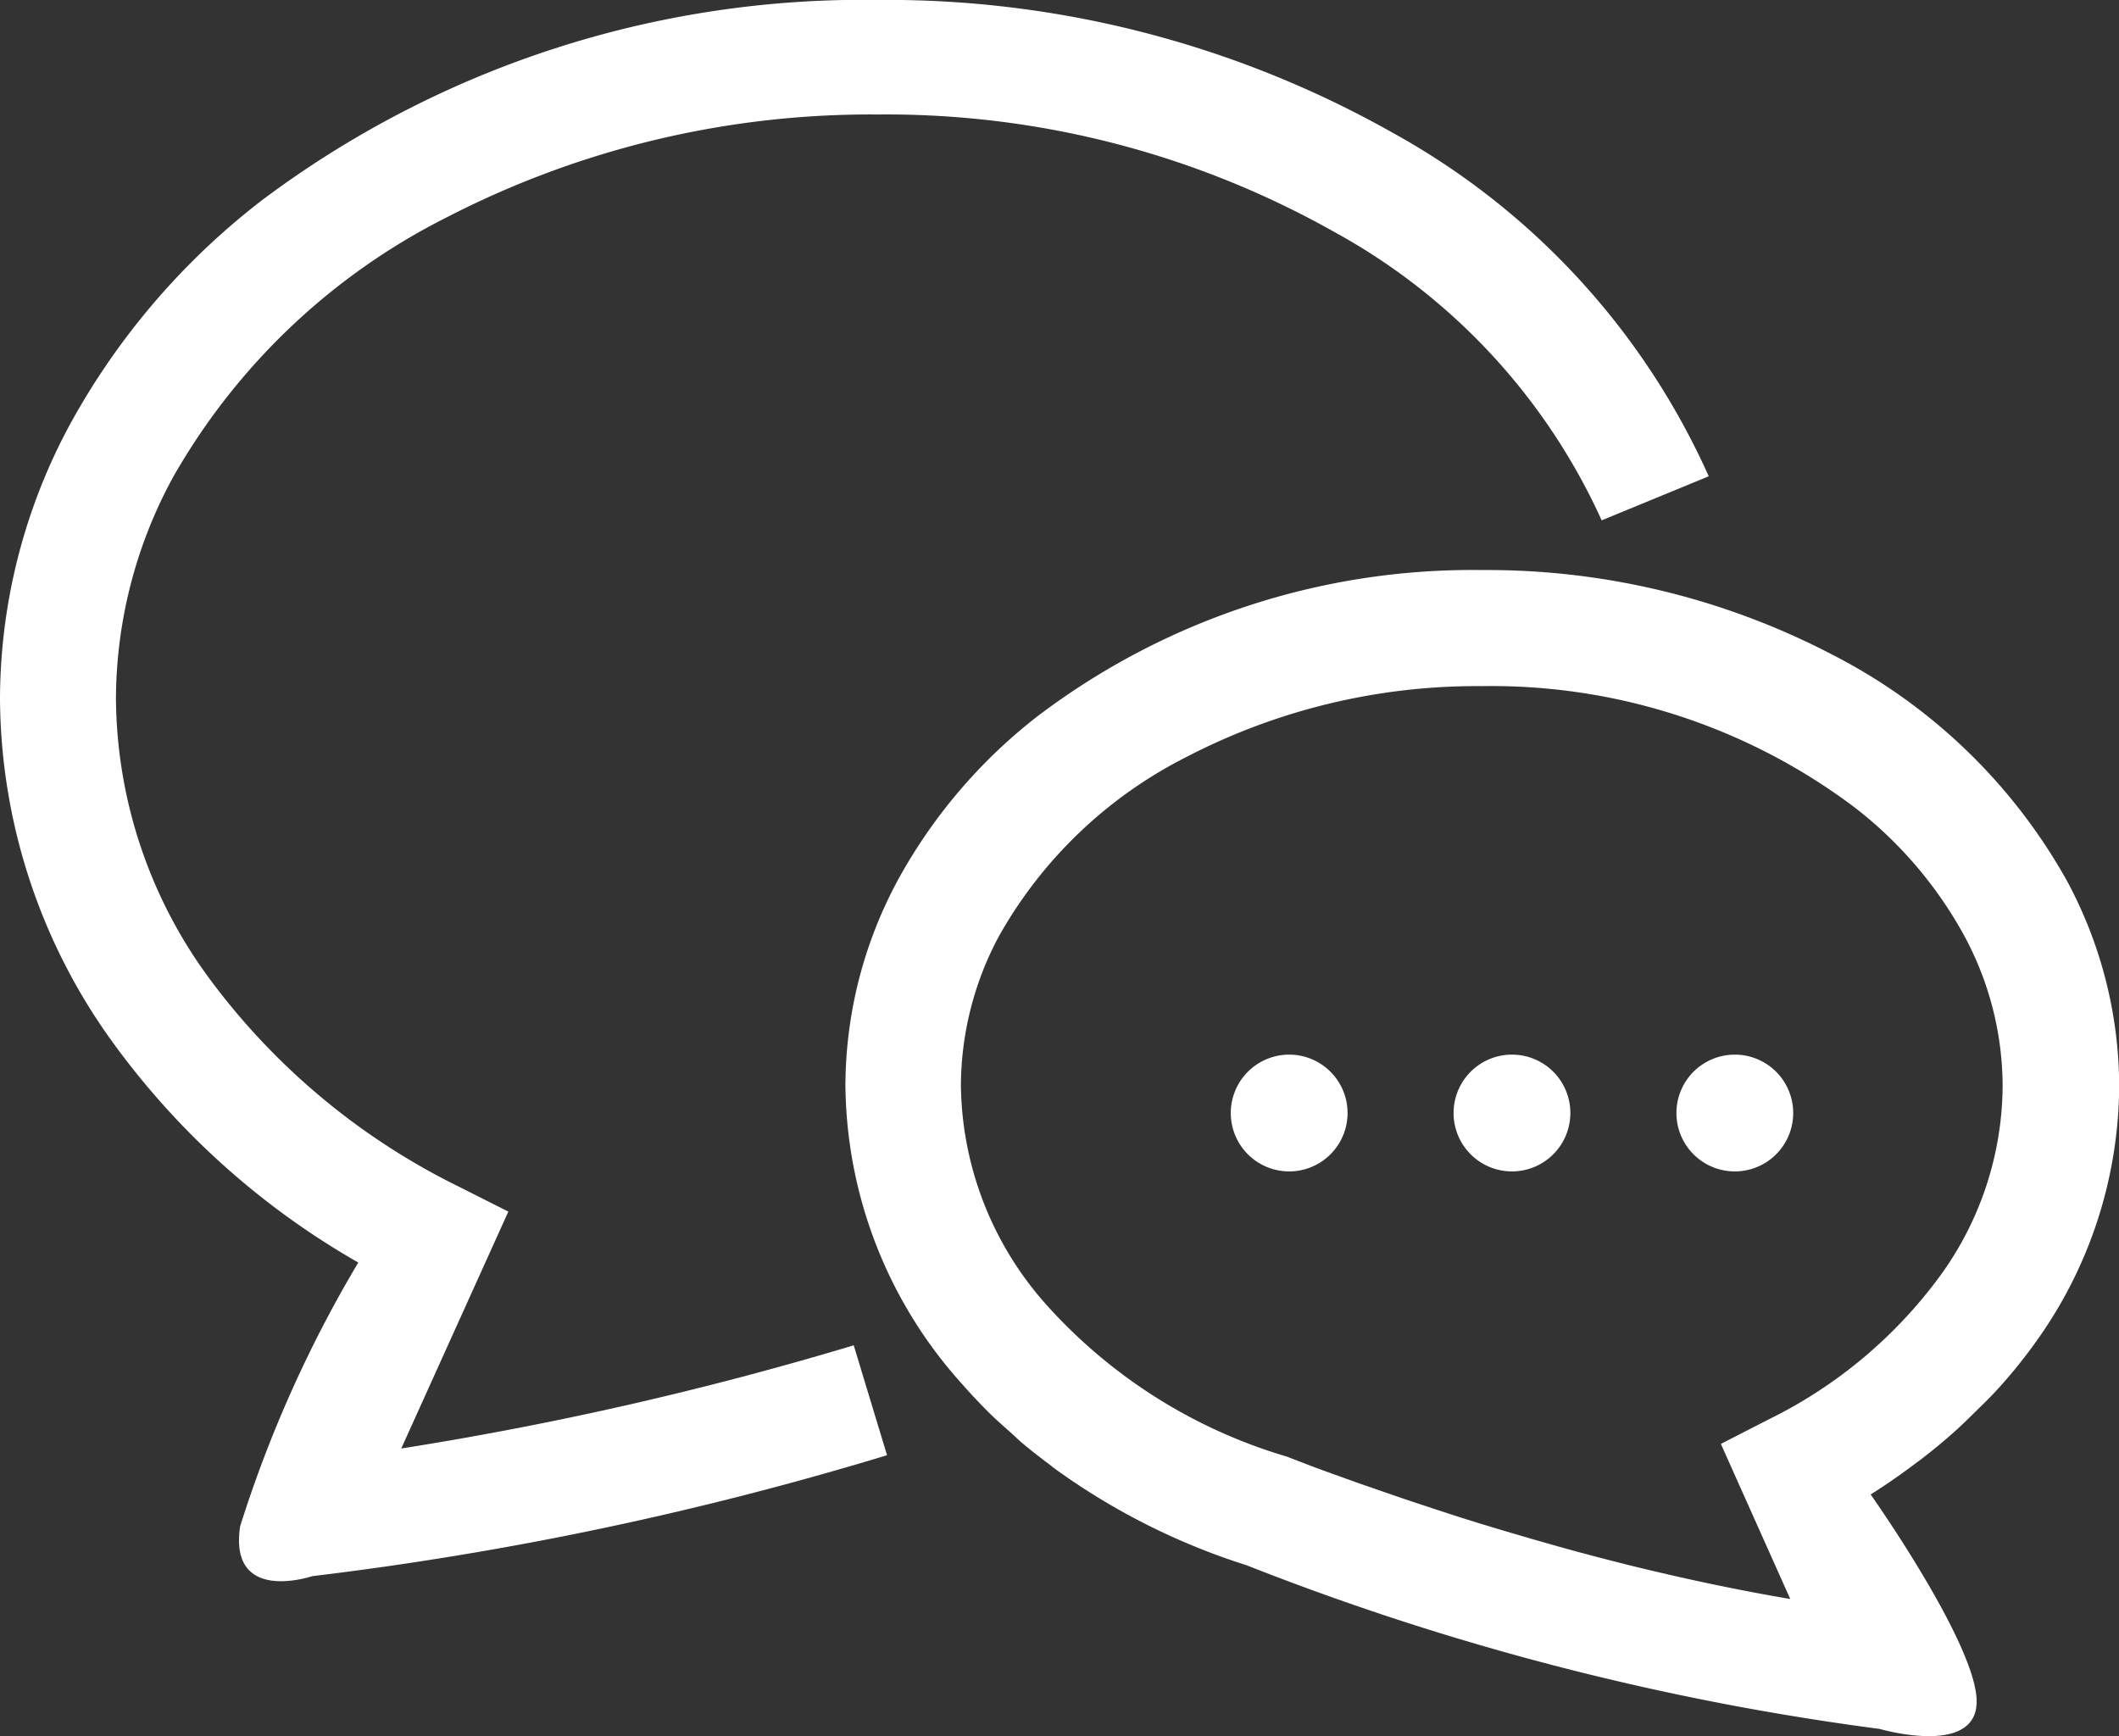
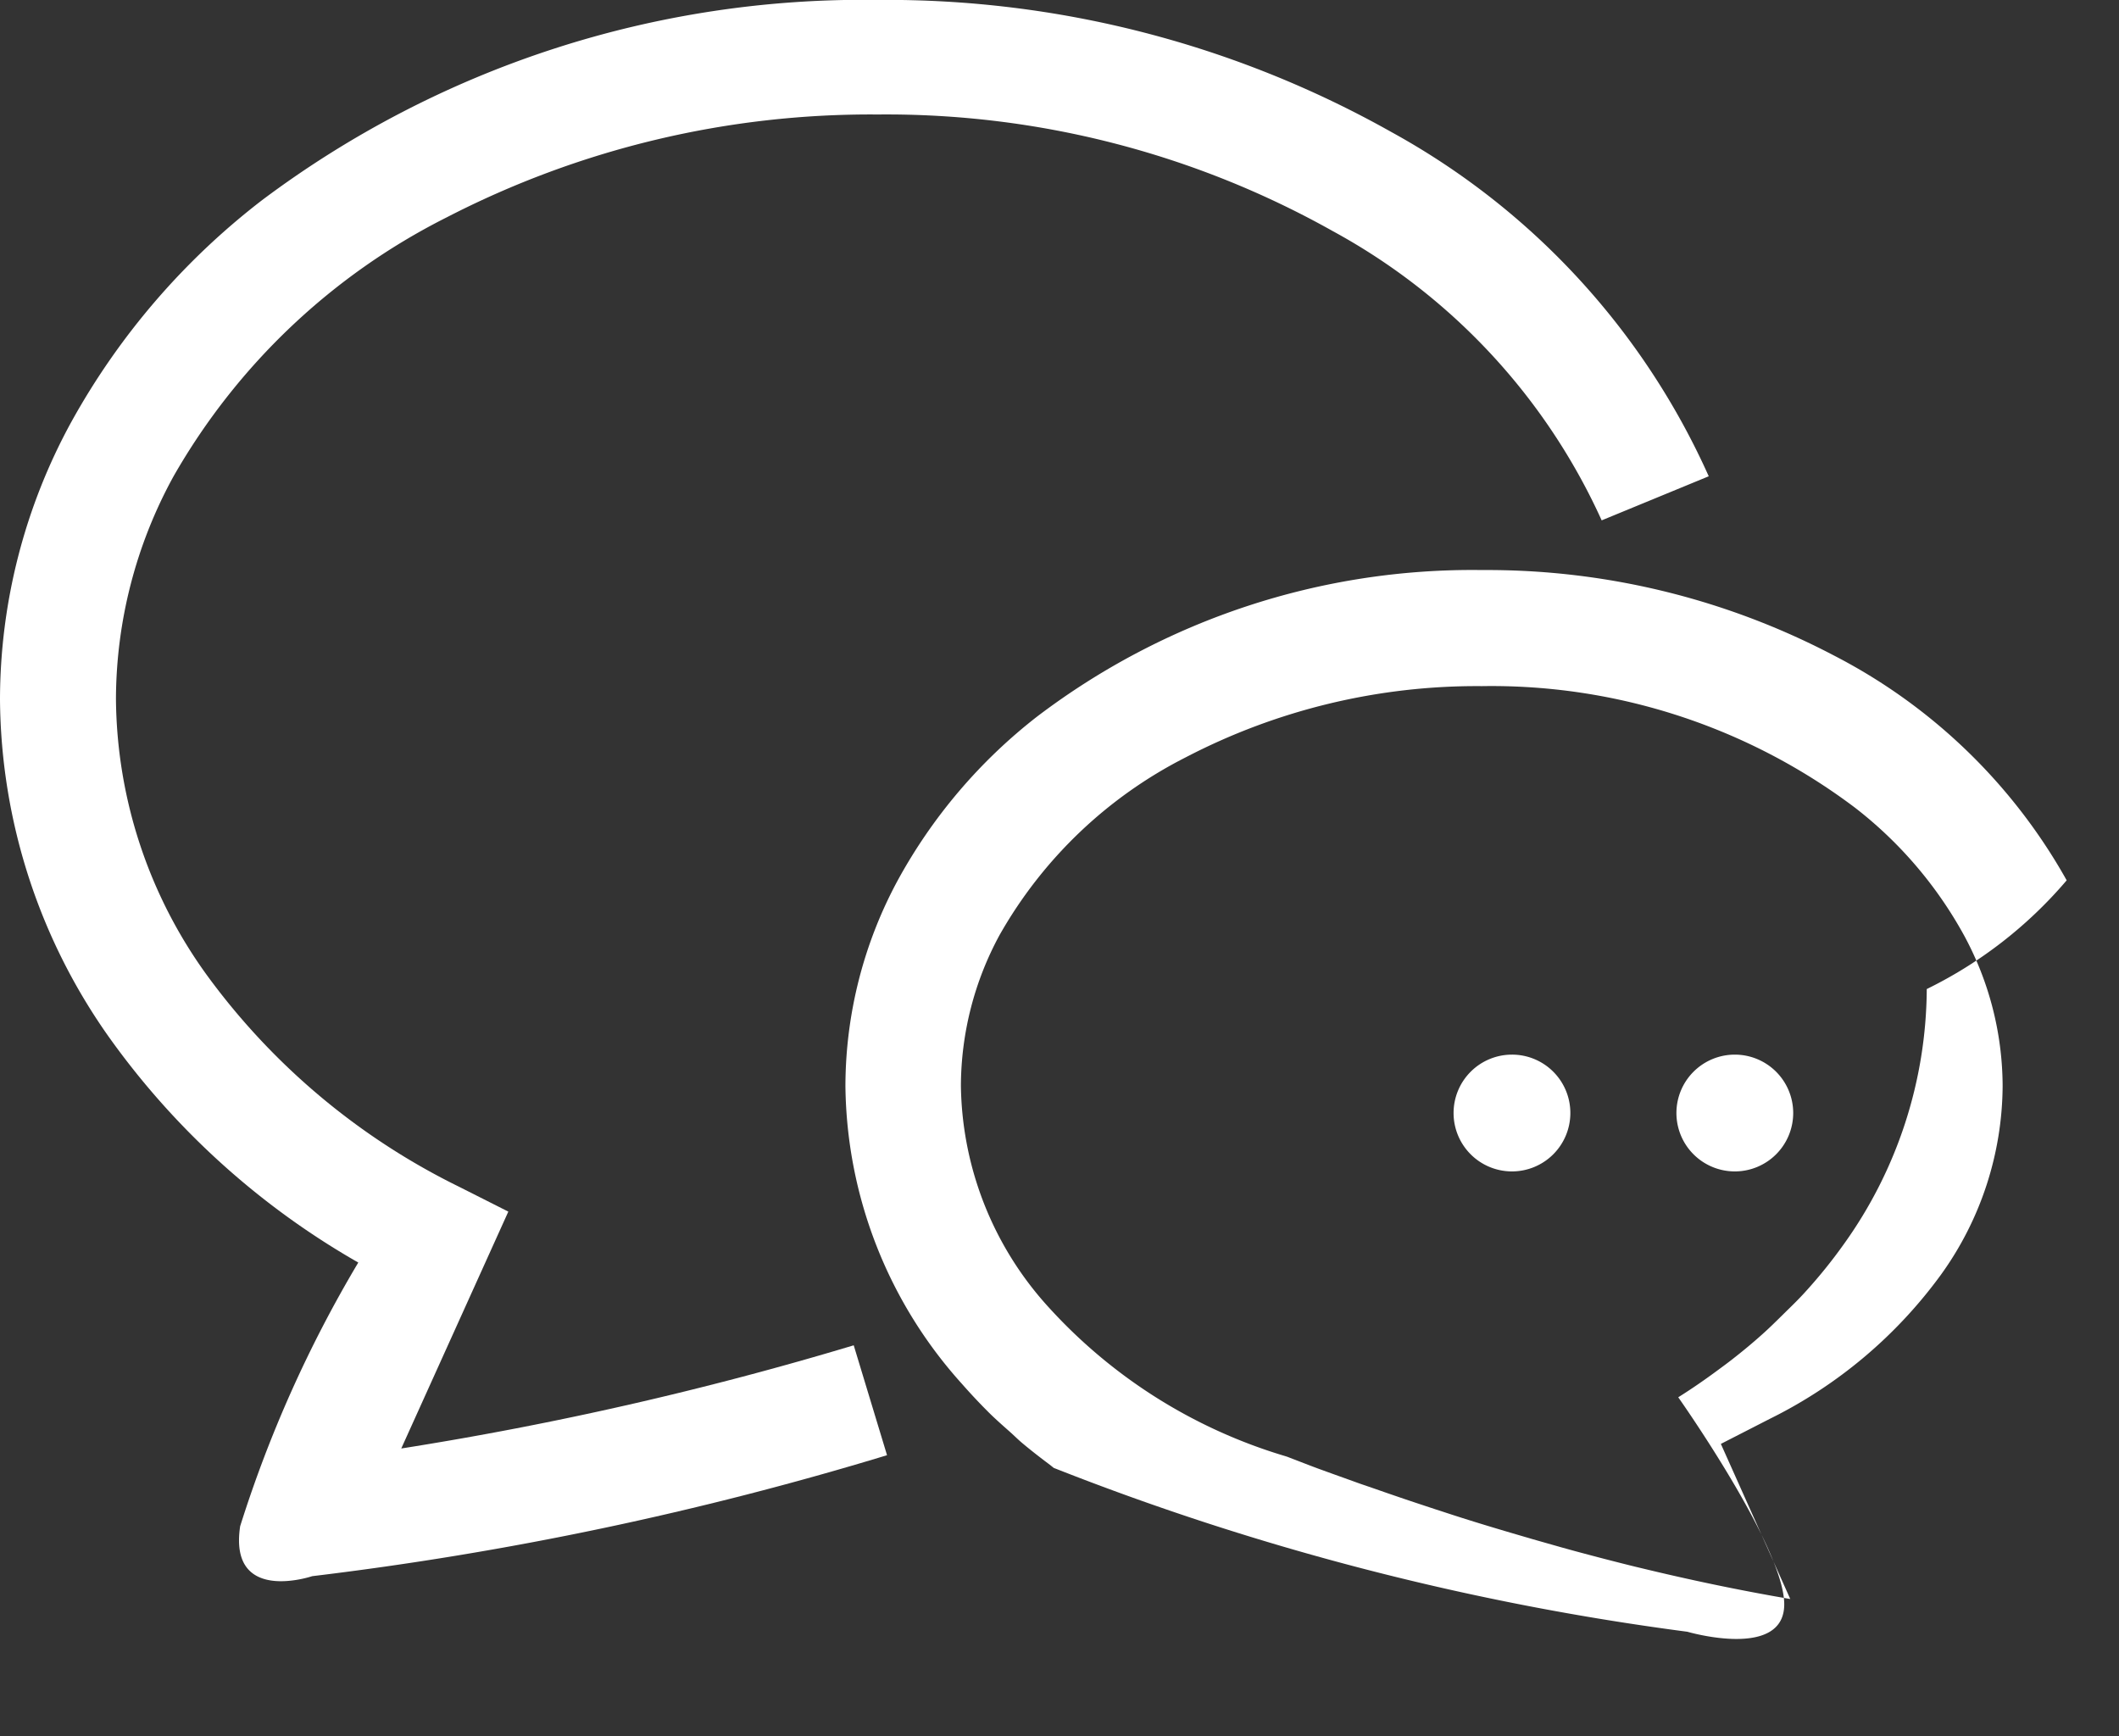
<svg xmlns="http://www.w3.org/2000/svg" width="36" height="29.492" viewBox="0 0 36 29.492">
  <rect x="0" y="0" width="36" height="29.492" fill="#333333" stroke="none" />
  <g id="吹き出しのアイコン7" transform="translate(0 -45.801)">
    <path id="パス_1940" data-name="パス 1940" d="M6.817,70.408l1.819-4.024L7.8,65.962A11.659,11.659,0,0,1,3.539,62.4,8.1,8.1,0,0,1,1.97,57.677a7.908,7.908,0,0,1,.978-3.784,11.073,11.073,0,0,1,4.642-4.4,15.708,15.708,0,0,1,7.324-1.747,15.5,15.5,0,0,1,7.734,1.984,10.551,10.551,0,0,1,4.563,4.911l1.819-.749a12.494,12.494,0,0,0-5.388-5.846A17.489,17.489,0,0,0,14.914,45.8,17.019,17.019,0,0,0,4.454,49.2a12.2,12.2,0,0,0-3.243,3.77A9.844,9.844,0,0,0,0,57.677a10.04,10.04,0,0,0,1.928,5.849,13.3,13.3,0,0,0,4.159,3.723,21.16,21.16,0,0,0-2.007,4.48c-.2,1.332,1.224.848,1.224.848a56.87,56.87,0,0,0,9.766-2.055l-.566-1.867A58.078,58.078,0,0,1,6.817,70.408Z" transform="translate(0 0)" fill="#fff" />
-     <path id="パス_1941" data-name="パス 1941" d="M228.008,191.551a9.53,9.53,0,0,0-3.967-3.826,12.672,12.672,0,0,0-5.962-1.445,12.219,12.219,0,0,0-7.565,2.491,8.97,8.97,0,0,0-2.365,2.78,7.375,7.375,0,0,0-.889,3.493,7.67,7.67,0,0,0,1.983,5.065q.23.262.48.509c.111.108.229.211.346.315.059.053.114.108.174.16.159.135.325.263.493.389.022.017.043.035.065.052a11.439,11.439,0,0,0,3.269,1.651l.022.008a45.352,45.352,0,0,0,10.74,2.774s1.686.494,1.646-.5-1.8-3.483-1.8-3.483h0c.233-.146.455-.3.674-.462.079-.058.158-.116.235-.176.18-.14.354-.284.521-.434.129-.115.249-.235.371-.355s.239-.232.35-.355a8.6,8.6,0,0,0,.657-.812,7.5,7.5,0,0,0,1.414-4.341A7.377,7.377,0,0,0,228.008,191.551Zm-2.136,6.7a7.954,7.954,0,0,1-2.907,2.448l-.832.426,1.179,2.635c-.875-.149-1.734-.331-2.558-.531l-.051-.012c-.185-.045-.368-.092-.55-.139l-.1-.026c-.174-.046-.346-.091-.515-.138l-.108-.03-.5-.142-.053-.016c-.521-.151-1.017-.3-1.481-.454l-.115-.037-.329-.109-.209-.07-.271-.093-.244-.085L216,201.8l-.261-.094-.176-.063-.276-.1-.125-.047-.361-.139-.03-.012-.031-.01a8.843,8.843,0,0,1-4.018-2.521,5.69,5.69,0,0,1-1.5-3.768,5.4,5.4,0,0,1,.656-2.564,7.565,7.565,0,0,1,3.159-3.018,10.706,10.706,0,0,1,5.034-1.212,10.257,10.257,0,0,1,6.342,2.066,6.992,6.992,0,0,1,1.85,2.165,5.4,5.4,0,0,1,.657,2.564A5.532,5.532,0,0,1,225.872,198.251Z" transform="translate(-192.897 -130.795)" fill="#fff" />
-     <path id="パス_1942" data-name="パス 1942" d="M298.552,300.78a.992.992,0,1,0,.992.992A.992.992,0,0,0,298.552,300.78Z" transform="translate(-276.65 -237.063)" fill="#fff" />
+     <path id="パス_1941" data-name="パス 1941" d="M228.008,191.551a9.53,9.53,0,0,0-3.967-3.826,12.672,12.672,0,0,0-5.962-1.445,12.219,12.219,0,0,0-7.565,2.491,8.97,8.97,0,0,0-2.365,2.78,7.375,7.375,0,0,0-.889,3.493,7.67,7.67,0,0,0,1.983,5.065q.23.262.48.509c.111.108.229.211.346.315.059.053.114.108.174.16.159.135.325.263.493.389.022.017.043.035.065.052l.022.008a45.352,45.352,0,0,0,10.74,2.774s1.686.494,1.646-.5-1.8-3.483-1.8-3.483h0c.233-.146.455-.3.674-.462.079-.058.158-.116.235-.176.18-.14.354-.284.521-.434.129-.115.249-.235.371-.355s.239-.232.35-.355a8.6,8.6,0,0,0,.657-.812,7.5,7.5,0,0,0,1.414-4.341A7.377,7.377,0,0,0,228.008,191.551Zm-2.136,6.7a7.954,7.954,0,0,1-2.907,2.448l-.832.426,1.179,2.635c-.875-.149-1.734-.331-2.558-.531l-.051-.012c-.185-.045-.368-.092-.55-.139l-.1-.026c-.174-.046-.346-.091-.515-.138l-.108-.03-.5-.142-.053-.016c-.521-.151-1.017-.3-1.481-.454l-.115-.037-.329-.109-.209-.07-.271-.093-.244-.085L216,201.8l-.261-.094-.176-.063-.276-.1-.125-.047-.361-.139-.03-.012-.031-.01a8.843,8.843,0,0,1-4.018-2.521,5.69,5.69,0,0,1-1.5-3.768,5.4,5.4,0,0,1,.656-2.564,7.565,7.565,0,0,1,3.159-3.018,10.706,10.706,0,0,1,5.034-1.212,10.257,10.257,0,0,1,6.342,2.066,6.992,6.992,0,0,1,1.85,2.165,5.4,5.4,0,0,1,.657,2.564A5.532,5.532,0,0,1,225.872,198.251Z" transform="translate(-192.897 -130.795)" fill="#fff" />
    <path id="パス_1943" data-name="パス 1943" d="M352.423,300.78a.992.992,0,1,0,.992.992A.991.991,0,0,0,352.423,300.78Z" transform="translate(-326.736 -237.063)" fill="#fff" />
    <path id="パス_1944" data-name="パス 1944" d="M406.288,300.78a.992.992,0,1,0,.992.992A.992.992,0,0,0,406.288,300.78Z" transform="translate(-376.815 -237.063)" fill="#fff" />
  </g>
</svg>